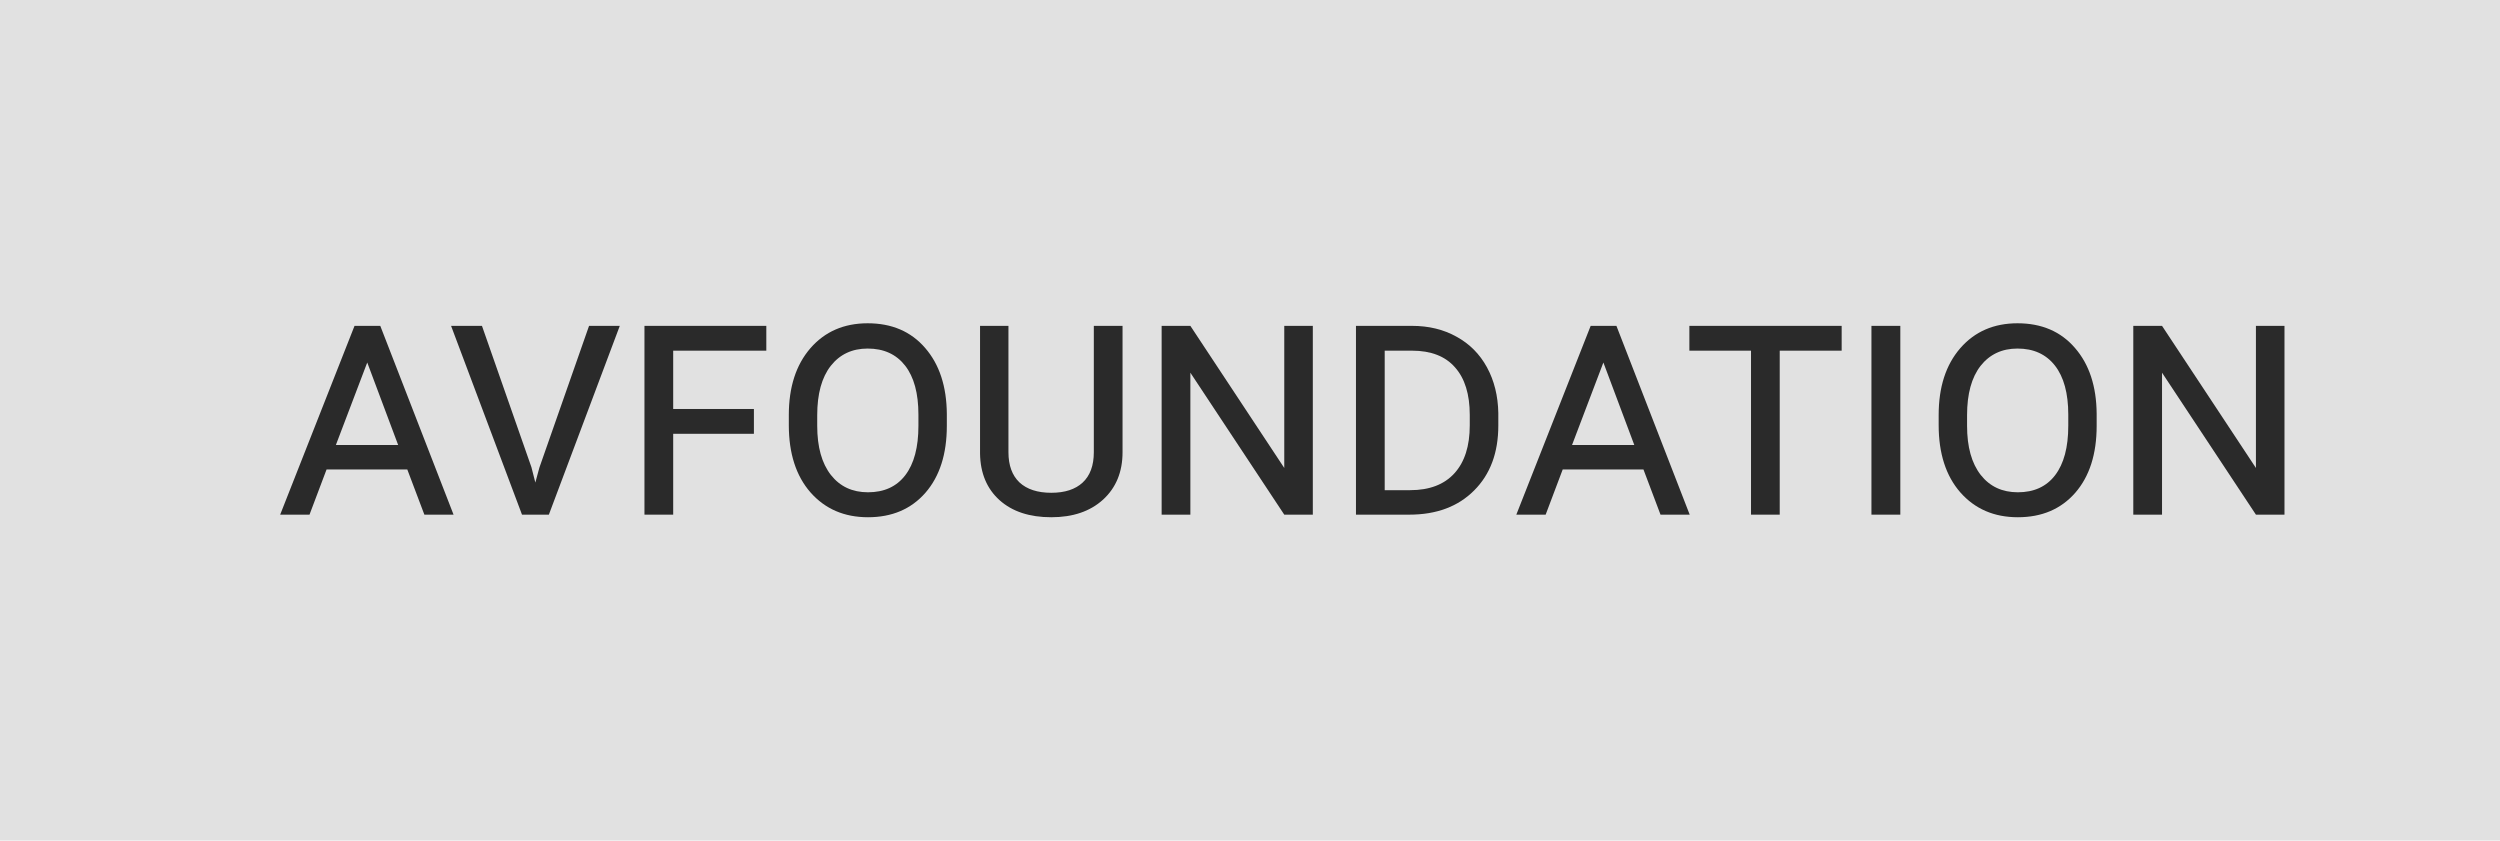
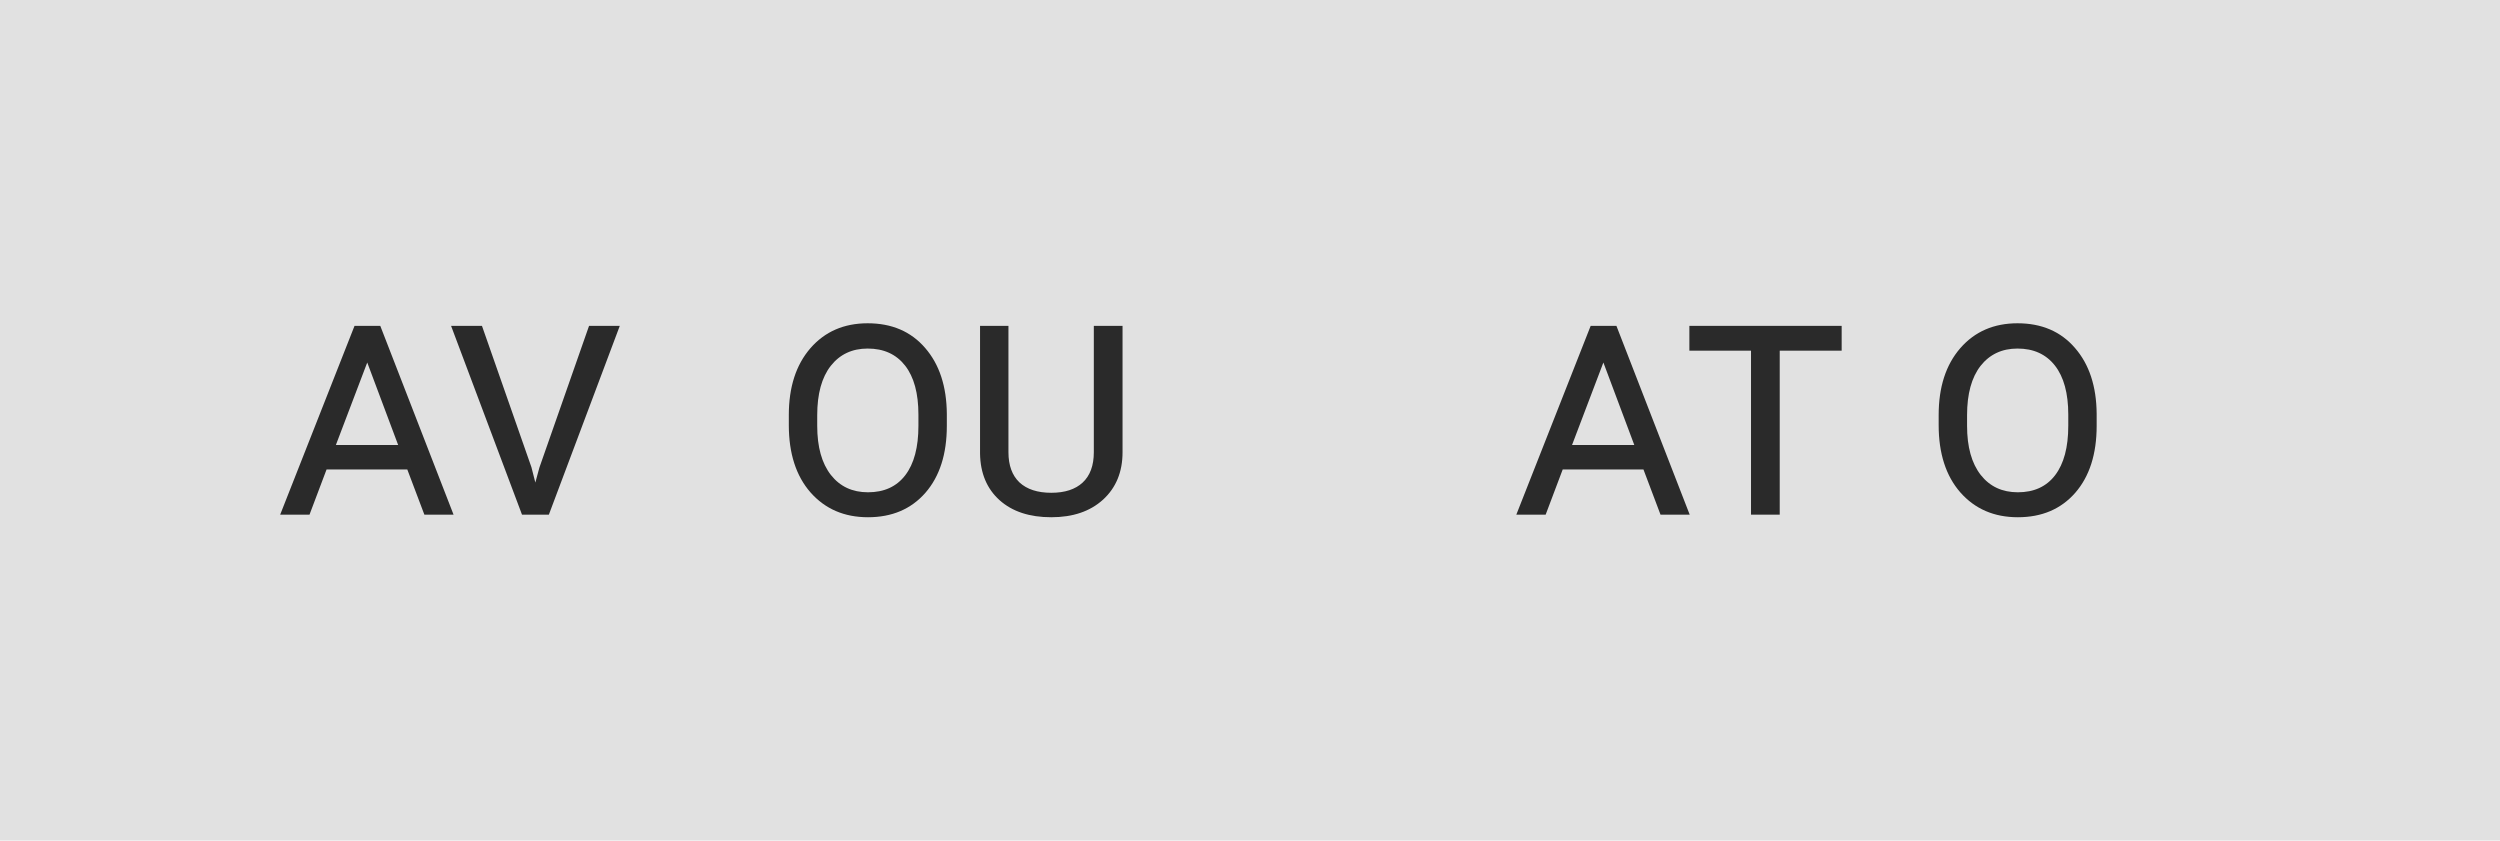
<svg xmlns="http://www.w3.org/2000/svg" width="116" height="39" viewBox="0 0 116 39" fill="none">
  <rect width="116" height="39" fill="#E1E1E1" />
  <path d="M18.898 21.782H15.153L14.361 23.88H13L16.45 15.12H17.645L21.045 23.88H19.691L18.898 21.782ZM15.585 20.647H18.474L17.04 16.82L15.585 20.647Z" fill="#2A2A2A" />
  <path d="M24.66 21.684L24.84 22.391L25.027 21.699L27.332 15.12H28.758L25.467 23.88H24.221L20.93 15.12H22.363L24.66 21.684Z" fill="#2A2A2A" />
-   <path d="M34.981 20.128H31.236V23.88H29.903V15.12H35.557V16.271H31.236V18.977H34.981V20.128Z" fill="#2A2A2A" />
  <path d="M43.933 19.759C43.933 21.068 43.602 22.103 42.939 22.865C42.276 23.622 41.388 24 40.274 24C39.175 24 38.286 23.616 37.609 22.85C36.937 22.083 36.601 21.04 36.601 19.722V19.256C36.601 17.962 36.935 16.93 37.602 16.158C38.274 15.386 39.16 15 40.26 15C41.379 15 42.267 15.381 42.925 16.143C43.587 16.905 43.923 17.925 43.933 19.203V19.759ZM42.615 19.241C42.615 18.248 42.408 17.489 41.995 16.962C41.583 16.436 41.004 16.173 40.26 16.173C39.539 16.173 38.968 16.441 38.546 16.977C38.128 17.514 37.919 18.276 37.919 19.263V19.759C37.919 20.737 38.13 21.496 38.553 22.038C38.975 22.574 39.549 22.842 40.274 22.842C41.023 22.842 41.599 22.579 42.003 22.053C42.411 21.521 42.615 20.757 42.615 19.759V19.241Z" fill="#2A2A2A" />
  <path d="M52.086 15.12V20.985C52.086 21.897 51.785 22.629 51.185 23.18C50.585 23.727 49.783 24 48.78 24C47.772 24 46.972 23.737 46.382 23.21C45.791 22.679 45.488 21.957 45.474 21.045V15.12H46.792V20.985C46.792 21.591 46.962 22.058 47.303 22.384C47.649 22.704 48.141 22.865 48.78 22.865C49.409 22.865 49.894 22.707 50.235 22.391C50.58 22.07 50.753 21.602 50.753 20.985V15.12H52.086Z" fill="#2A2A2A" />
-   <path d="M60.915 23.88H59.59L55.233 17.293V23.88H53.9V15.12H55.233L59.59 21.714V15.12H60.915V23.88Z" fill="#2A2A2A" />
-   <path d="M62.917 23.88V15.12H65.517C66.295 15.12 66.984 15.288 67.584 15.624C68.189 15.955 68.66 16.429 68.996 17.045C69.332 17.662 69.507 18.368 69.522 19.165V19.744C69.522 21.008 69.147 22.012 68.398 22.759C67.654 23.506 66.65 23.88 65.388 23.88H62.917ZM64.25 16.271V22.744H65.431C66.324 22.744 67.008 22.484 67.484 21.962C67.959 21.441 68.197 20.699 68.197 19.737V19.256C68.197 18.293 67.968 17.556 67.512 17.045C67.061 16.529 66.396 16.271 65.517 16.271H64.25Z" fill="#2A2A2A" />
  <path d="M76.256 21.782H72.51L71.718 23.88H70.357L73.807 15.12H75.002L78.402 23.88H77.048L76.256 21.782ZM72.943 20.647H75.831L74.397 16.82L72.943 20.647Z" fill="#2A2A2A" />
  <path d="M85.453 16.271H82.579V23.88H81.247V16.271H78.387V15.12H85.453V16.271Z" fill="#2A2A2A" />
-   <path d="M88.175 23.88H86.835V15.12H88.175V23.88Z" fill="#2A2A2A" />
  <path d="M97.285 19.759C97.285 21.068 96.954 22.103 96.292 22.865C95.629 23.622 94.741 24 93.627 24C92.527 24 91.639 23.616 90.962 22.85C90.29 22.083 89.954 21.04 89.954 19.722V19.256C89.954 17.962 90.287 16.93 90.955 16.158C91.627 15.386 92.513 15 93.612 15C94.731 15 95.62 15.381 96.277 16.143C96.94 16.905 97.276 17.925 97.285 19.203V19.759ZM95.968 19.241C95.968 18.248 95.761 17.489 95.348 16.962C94.935 16.436 94.357 16.173 93.612 16.173C92.892 16.173 92.321 16.441 91.898 16.977C91.481 17.514 91.272 18.276 91.272 19.263V19.759C91.272 20.737 91.483 21.496 91.906 22.038C92.328 22.574 92.902 22.842 93.627 22.842C94.376 22.842 94.952 22.579 95.355 22.053C95.763 21.521 95.968 20.757 95.968 19.759V19.241Z" fill="#2A2A2A" />
-   <path d="M106 23.88H104.675L100.318 17.293V23.88H98.985V15.12H100.318L104.675 21.714V15.12H106V23.88Z" fill="#2A2A2A" />
</svg>